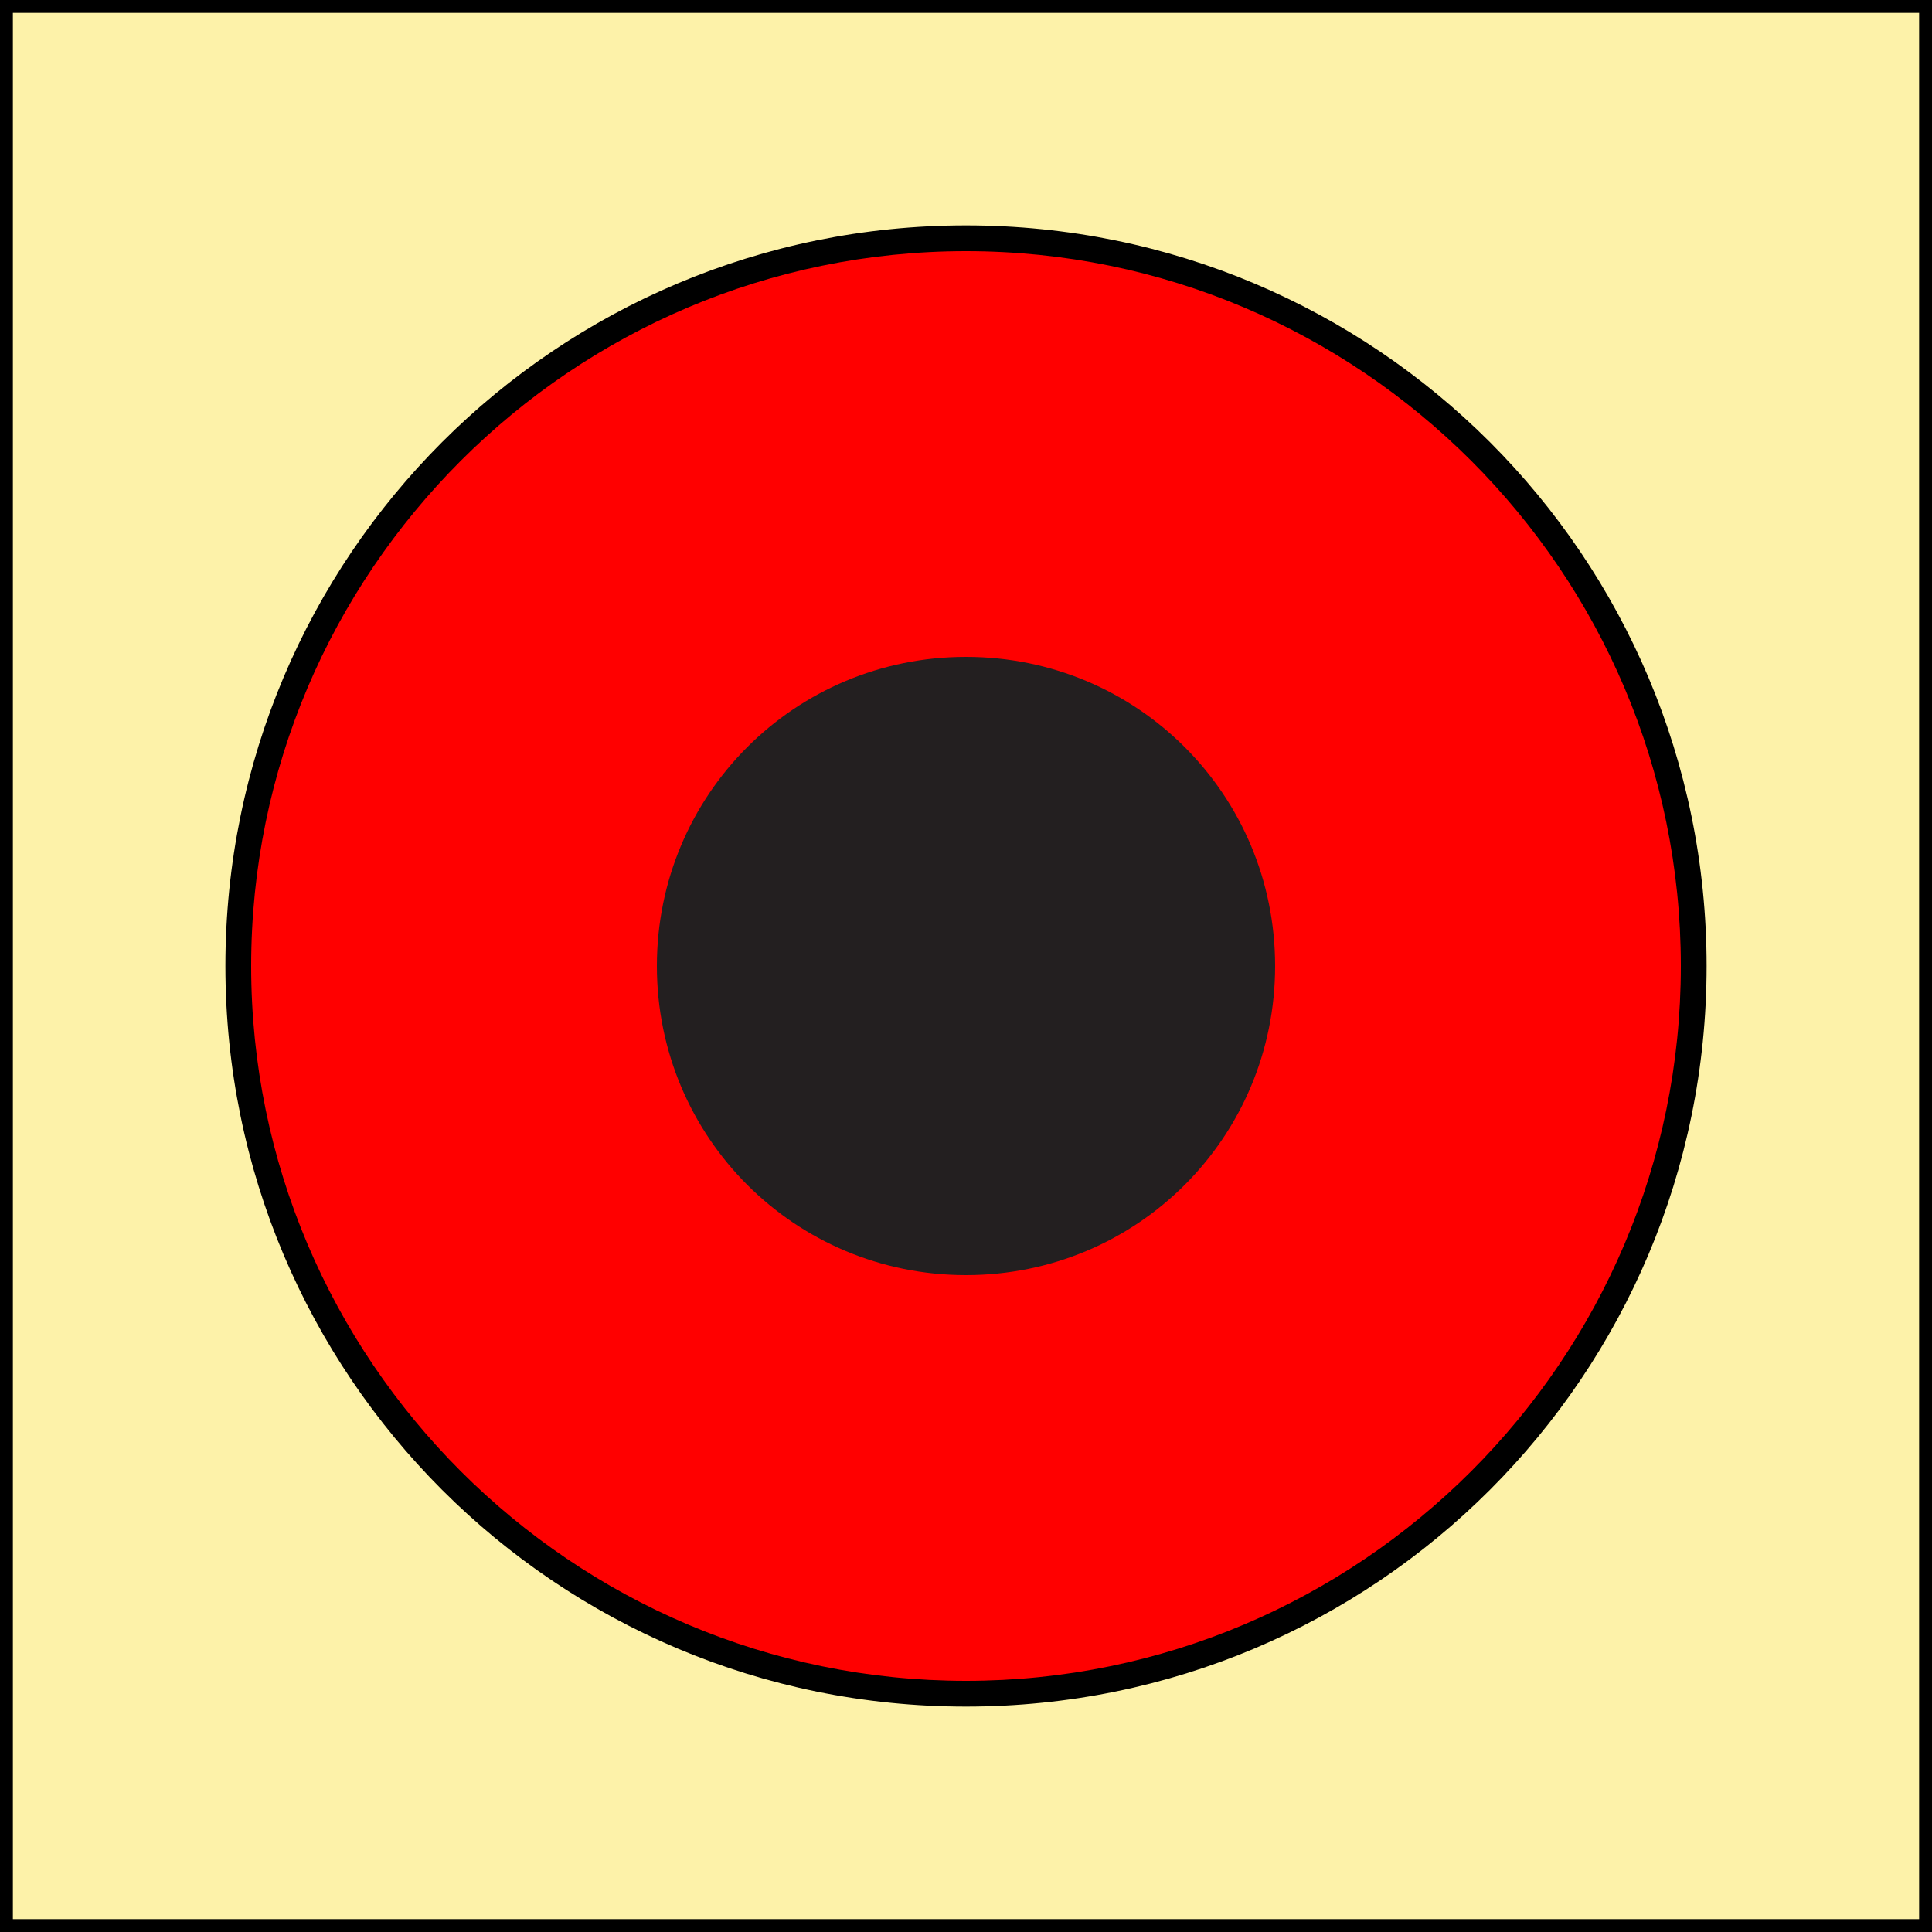
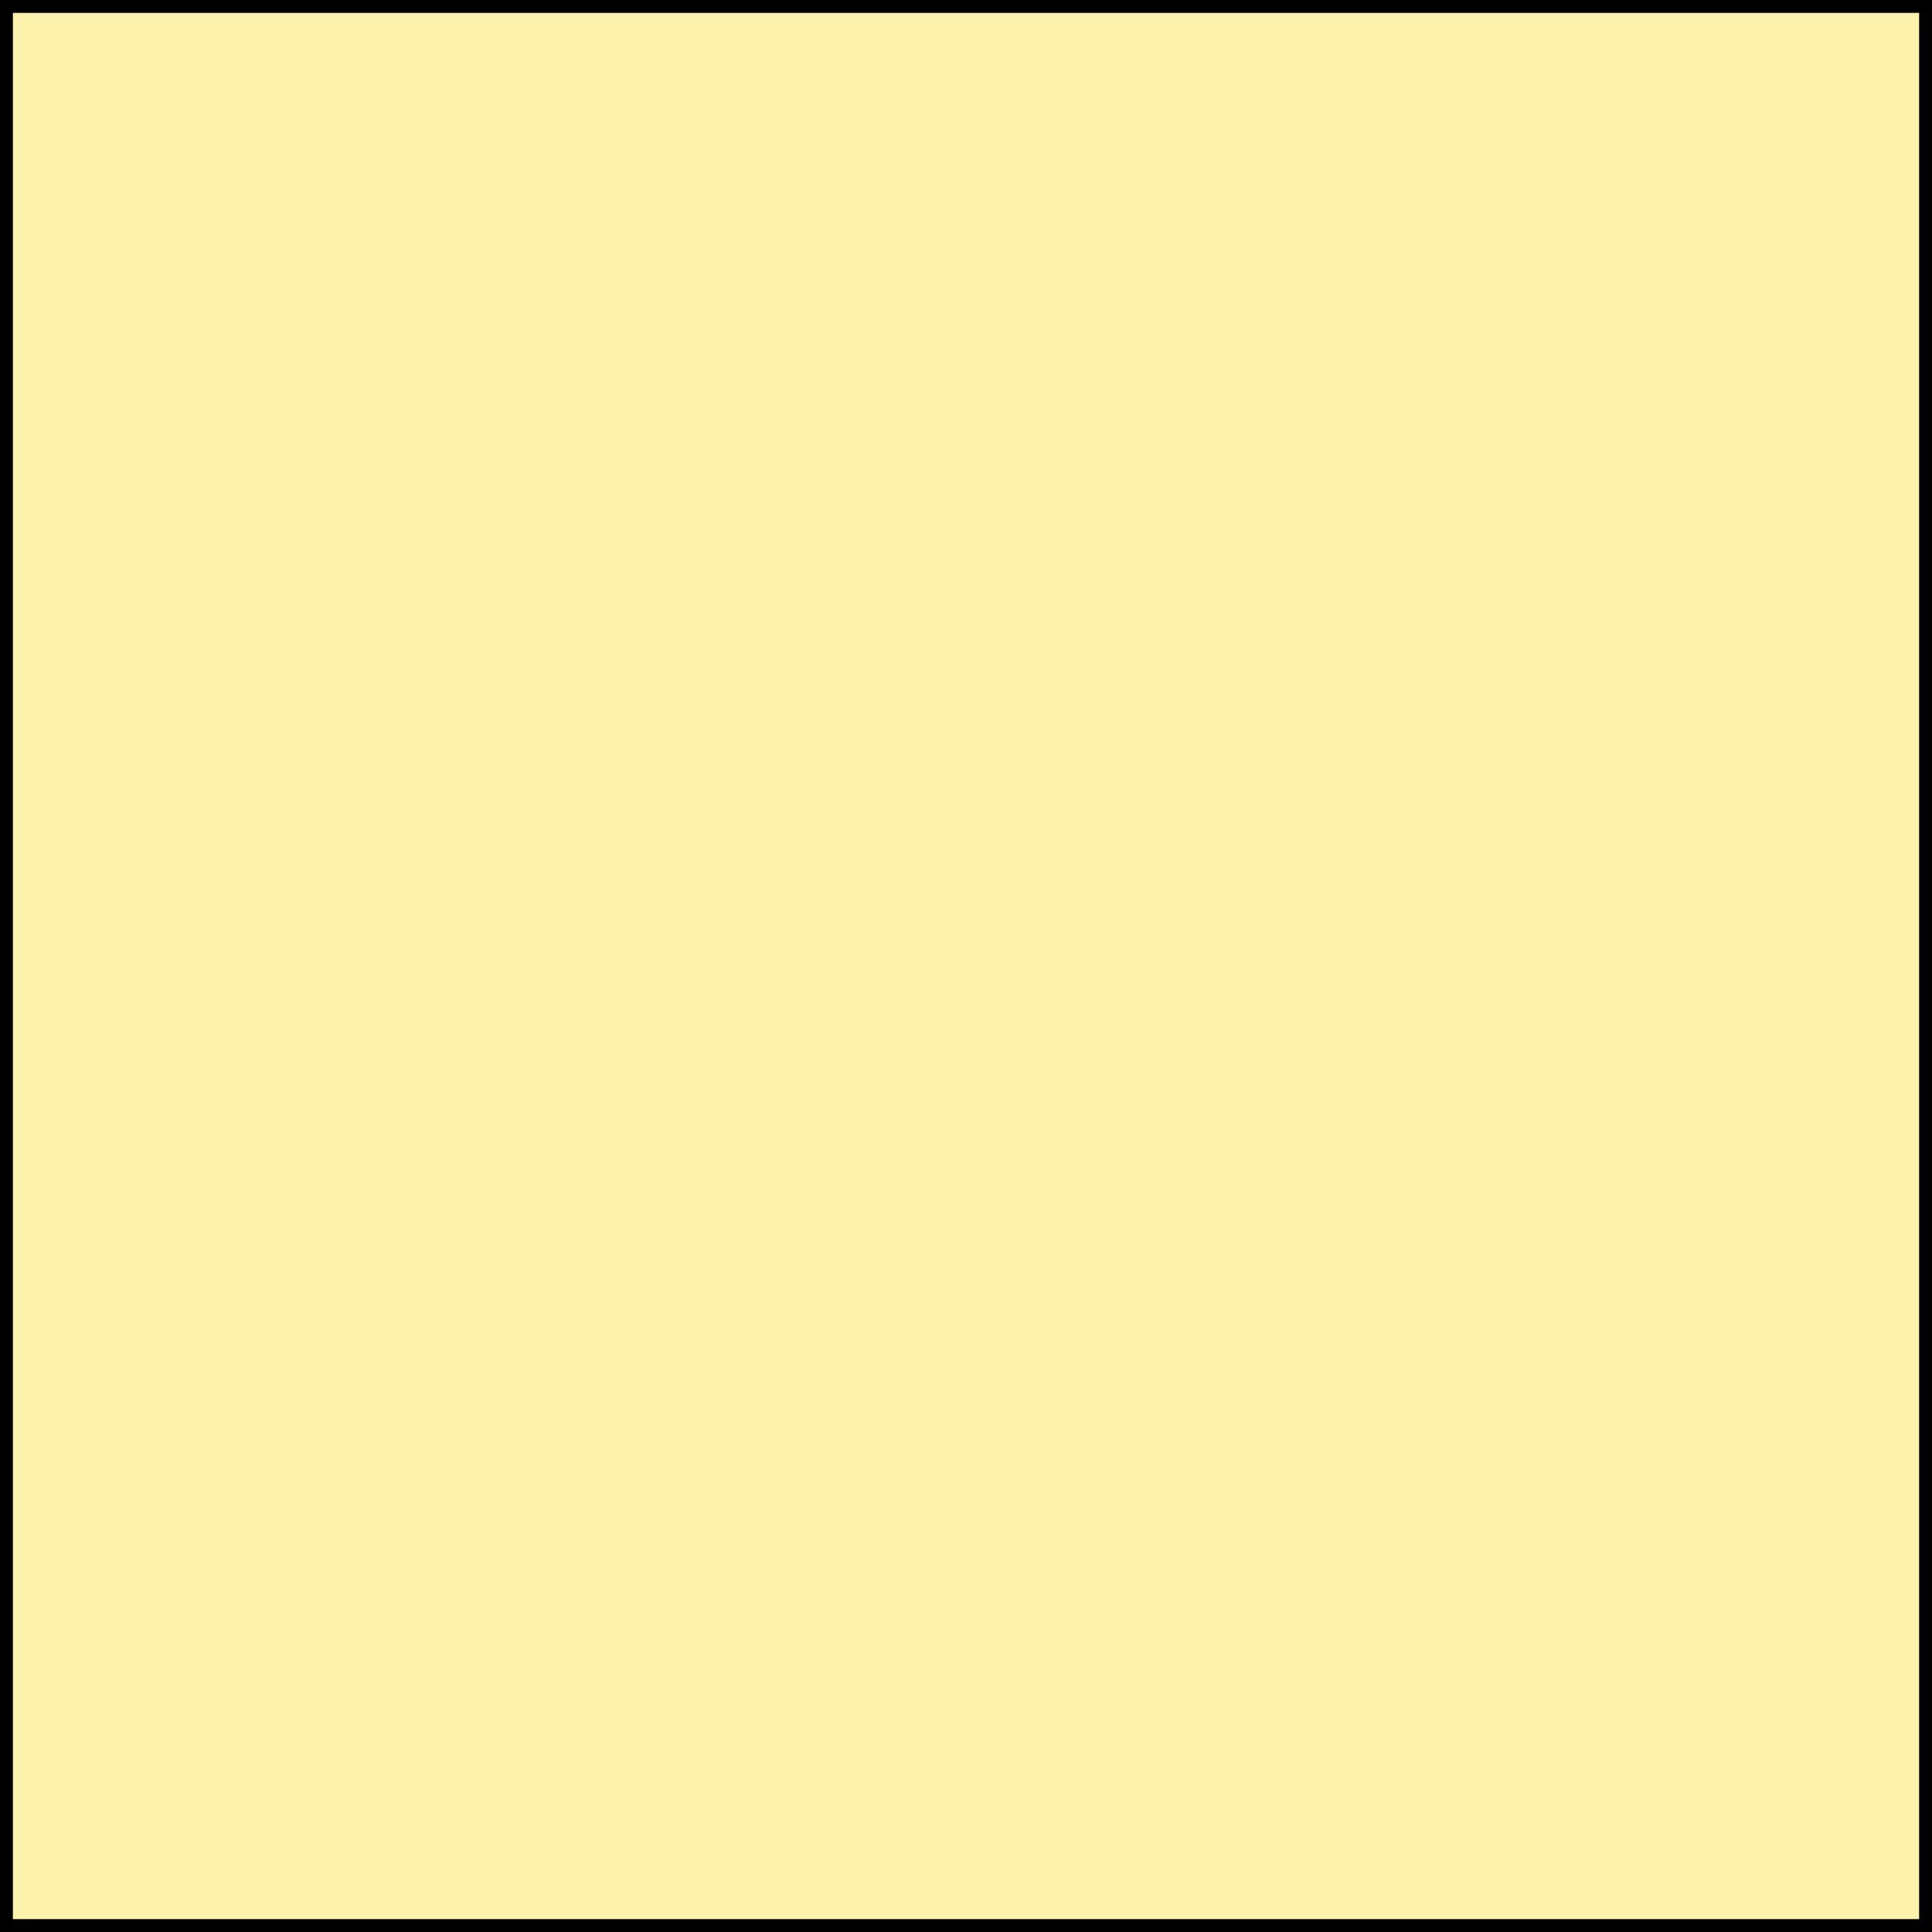
<svg xmlns="http://www.w3.org/2000/svg" version="1.1" id="Layer_1" x="0px" y="0px" viewBox="0 0 150 150" style="enable-background:new 0 0 150 150;" xml:space="preserve">
  <rect x="0" y="0" width="150" height="150" fill="#333333" stroke="none" />
  <style type="text/css">
	.st0{fill:#FDF2A9;}
	.st1{fill:#FF0000;}
	.st2{fill:#231F20;}
</style>
  <g>
    <g>
      <g>
        <rect x="0.5" y="0.5" class="st0" width="149" height="149" />
        <path d="M149,1v148H1V1H149 M150,0H0v150h150V0L150,0z" />
      </g>
    </g>
  </g>
  <g>
-     <path class="st1" d="M75,131.5c-31.2,0-56.5-25.3-56.5-56.5S43.8,18.5,75,18.5s56.5,25.3,56.5,56.5S106.2,131.5,75,131.5z" />
-     <path d="M75,19.5c30.6,0,55.5,24.9,55.5,55.5s-24.9,55.5-55.5,55.5S19.5,105.6,19.5,75S44.4,19.5,75,19.5 M75,17.5   c-31.8,0-57.5,25.7-57.5,57.5s25.7,57.5,57.5,57.5s57.5-25.7,57.5-57.5S106.8,17.5,75,17.5L75,17.5z" />
-   </g>
-   <path class="st2" d="M99,75c0,13.3-10.7,24-24,24S51,88.3,51,75s10.7-24,24-24S99,61.7,99,75z" />
+     </g>
</svg>